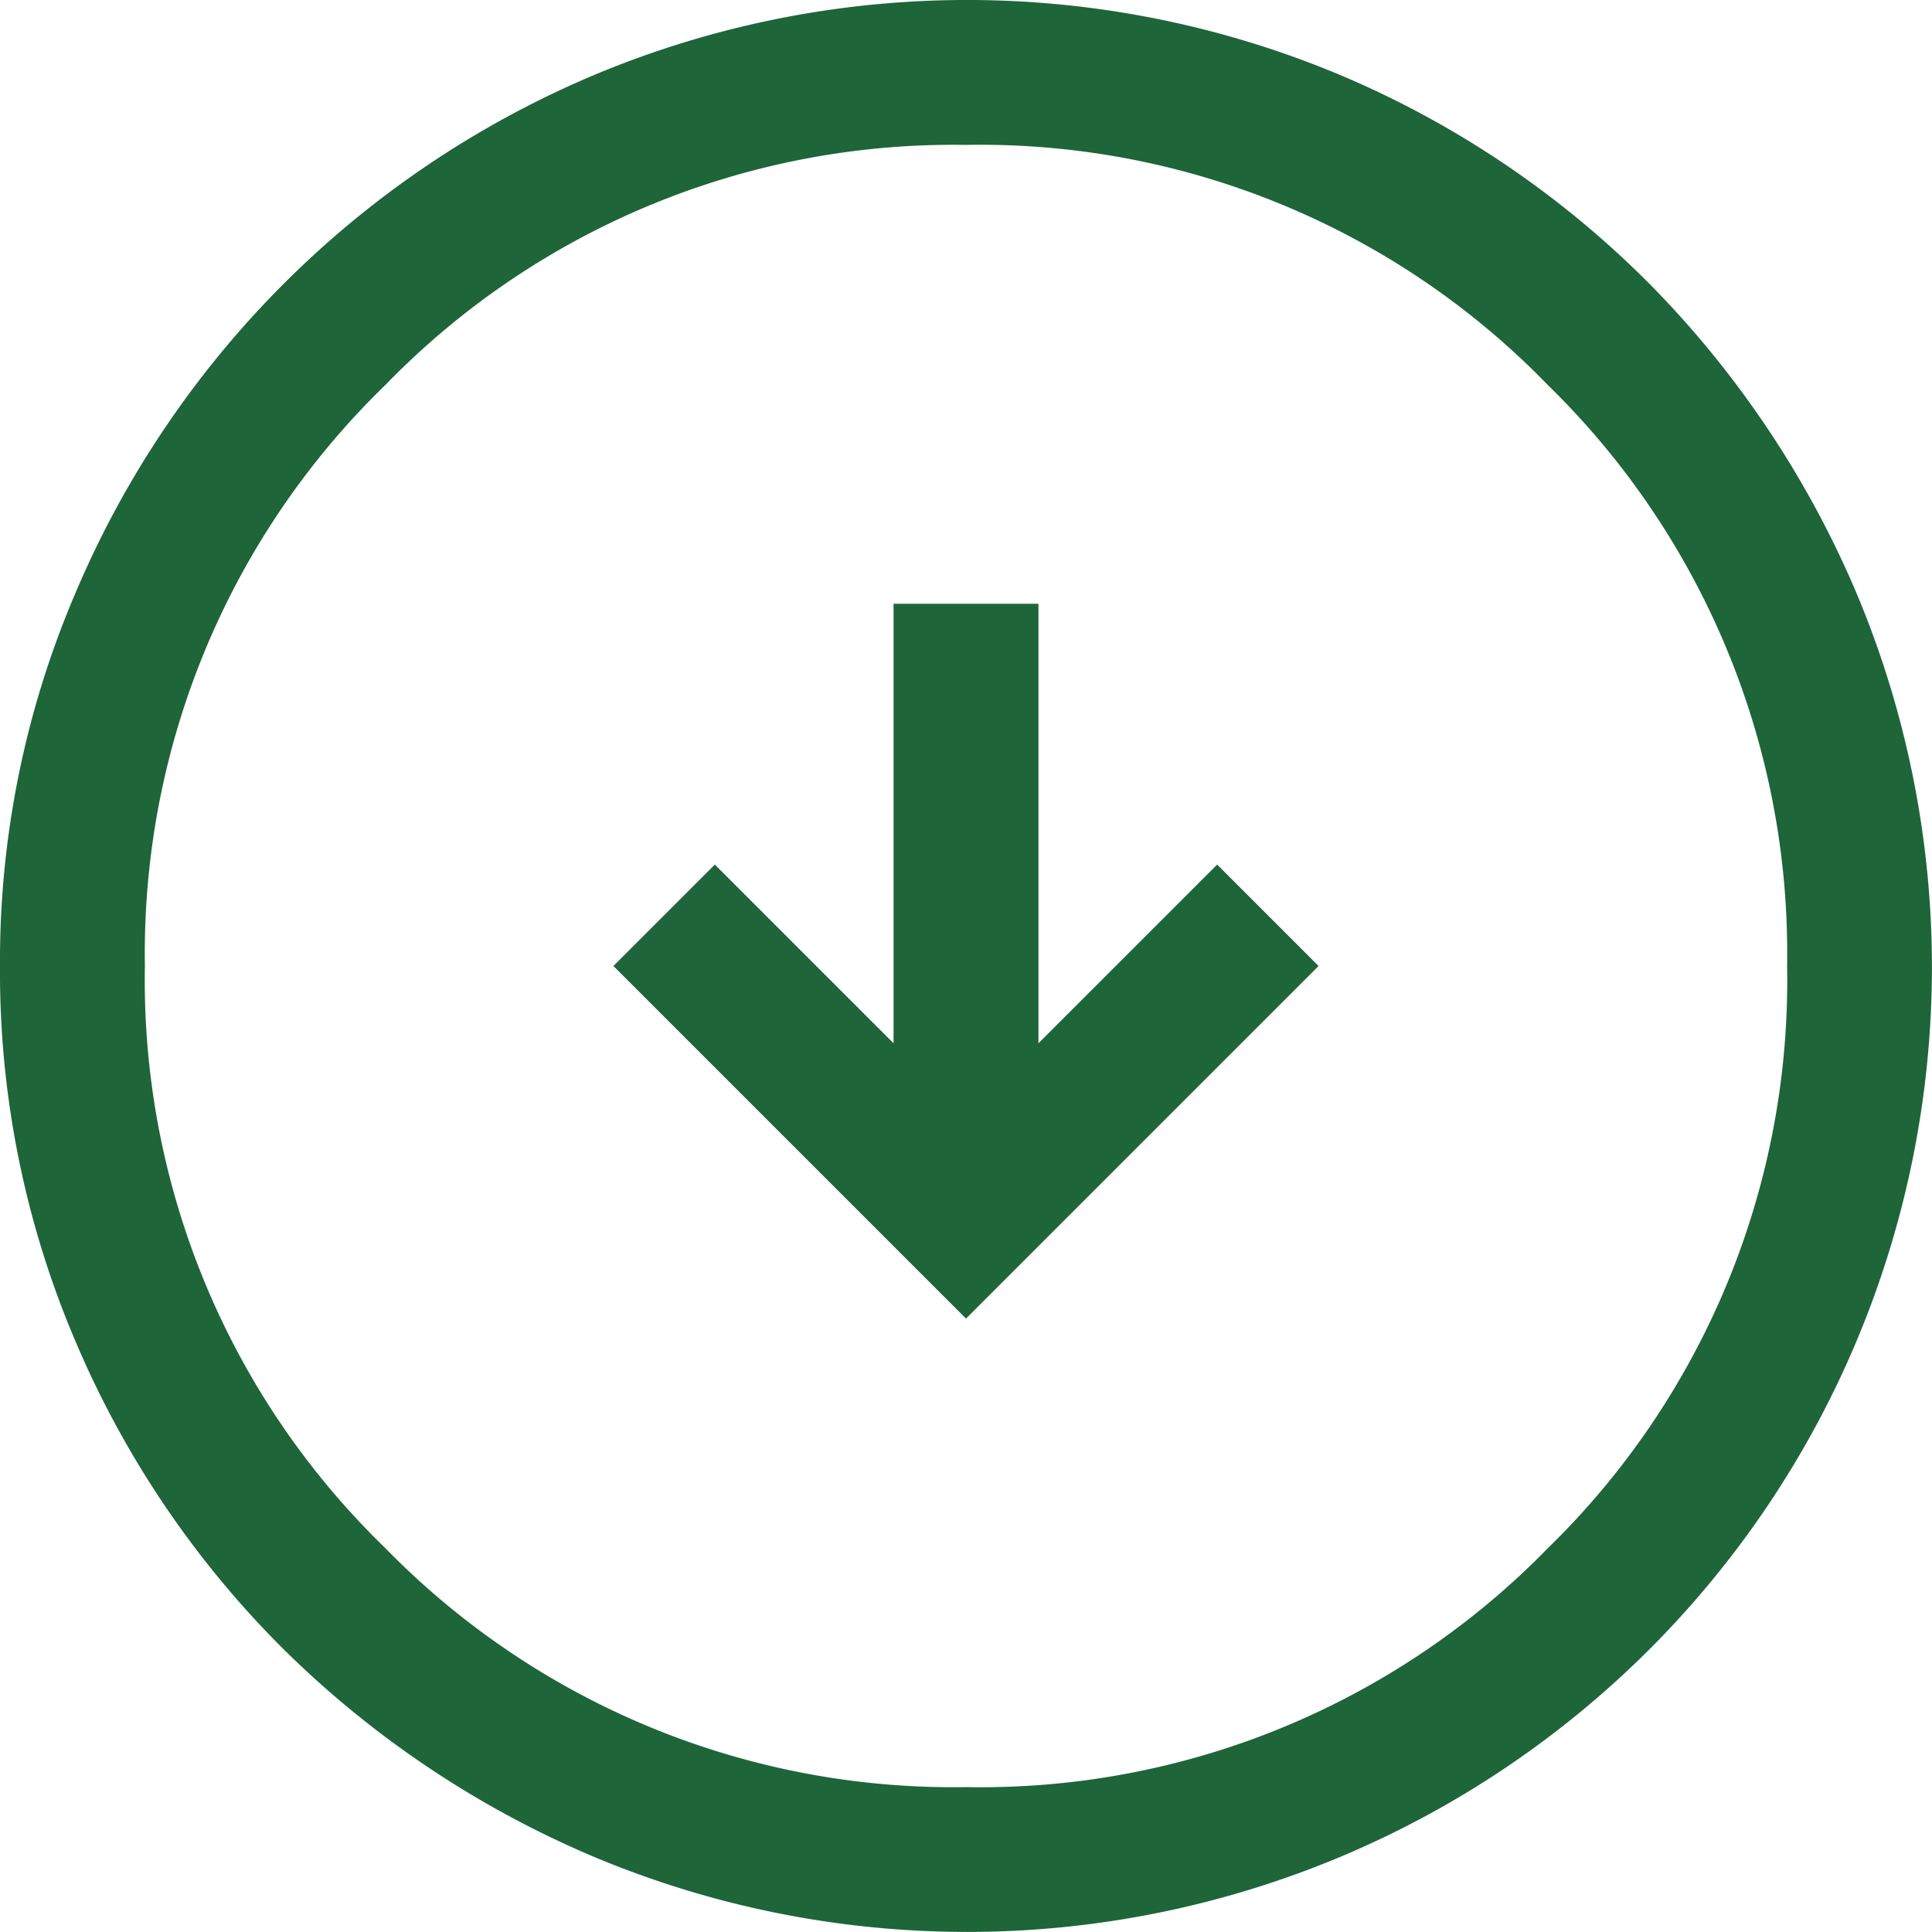
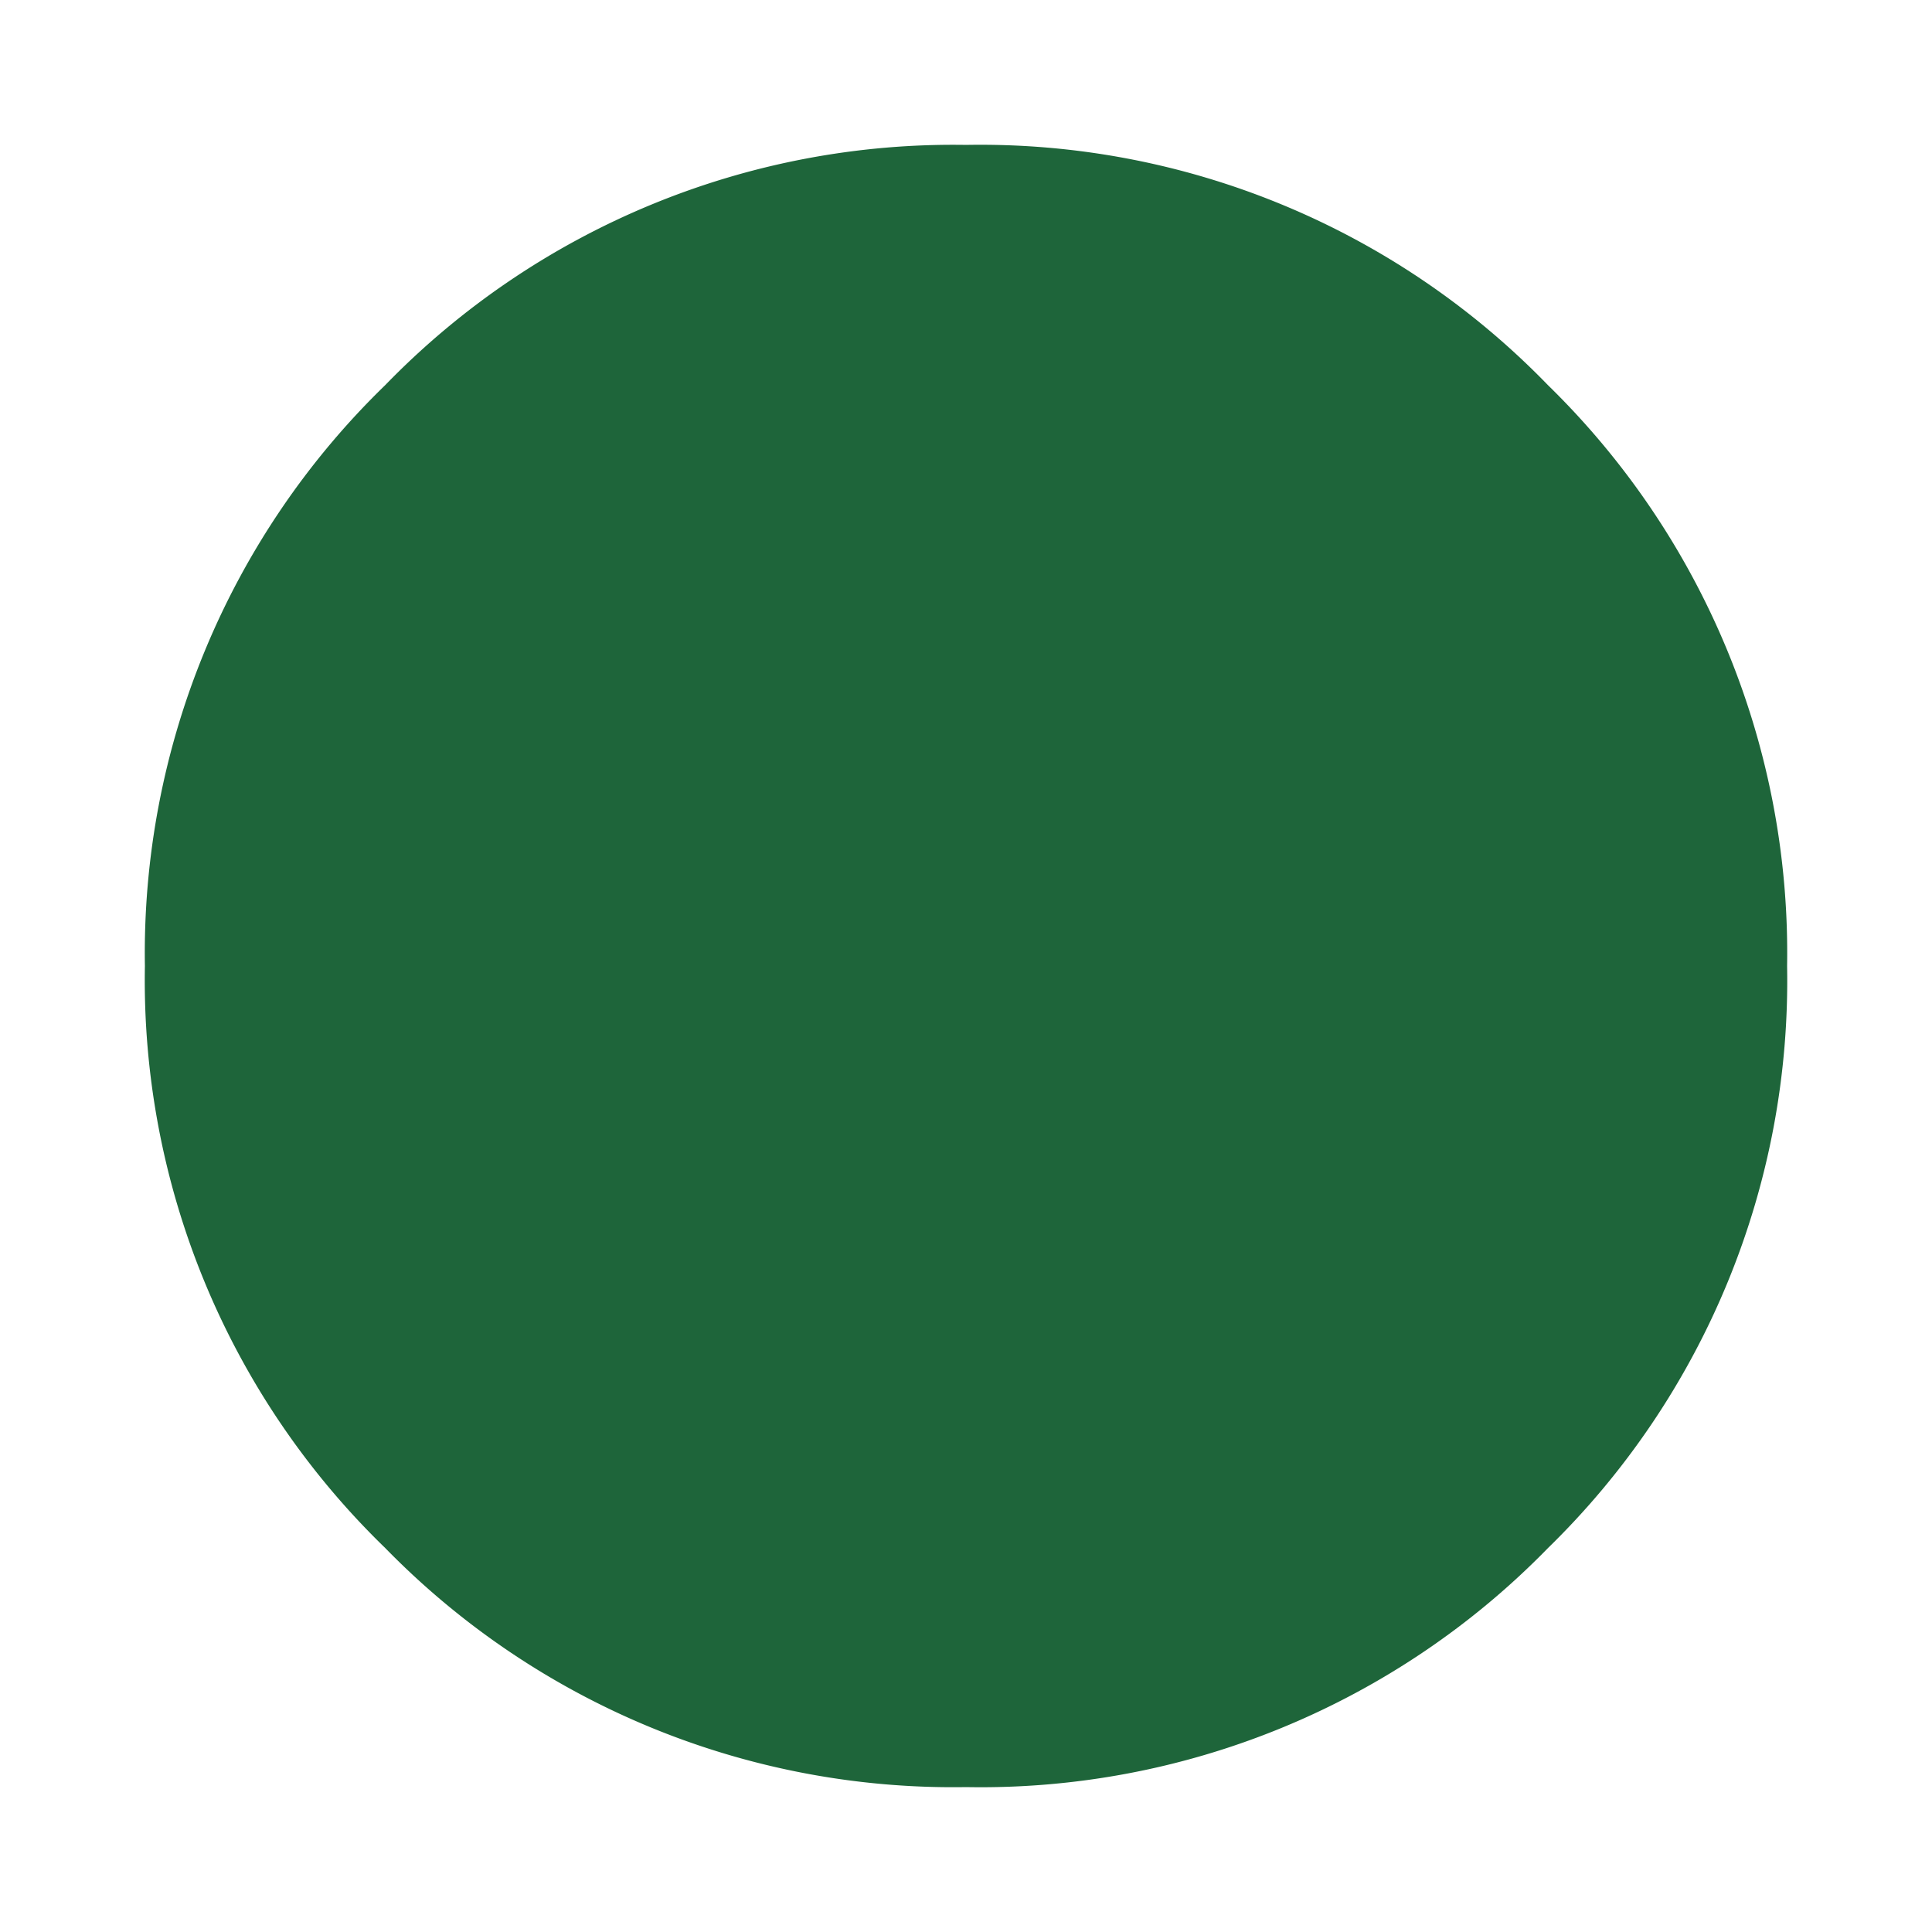
<svg xmlns="http://www.w3.org/2000/svg" height="22" viewBox="0 0 22 22" width="22">
-   <path d="m15 19.015 4.015-4.015-4.015-4.015-1.155 1.155 2.035 2.035h-5.005v1.65h5.005l-2.035 2.035zm0 6.985a10.644 10.644 0 0 1 -4.263-.866 11.083 11.083 0 0 1 -5.871-5.871 10.988 10.988 0 0 1 0-8.552 10.993 10.993 0 0 1 2.365-3.493 11.276 11.276 0 0 1 3.506-2.351 10.988 10.988 0 0 1 8.552 0 10.983 10.983 0 0 1 5.844 5.844 10.988 10.988 0 0 1 0 8.552 11.276 11.276 0 0 1 -2.351 3.506 10.993 10.993 0 0 1 -3.493 2.365 10.711 10.711 0 0 1 -4.289.866zm0-1.65a9 9 0 0 0 6.627-2.736 9.033 9.033 0 0 0 2.723-6.614 9.02 9.02 0 0 0 -2.723-6.628 9.02 9.02 0 0 0 -6.627-2.722 9.033 9.033 0 0 0 -6.614 2.723 9 9 0 0 0 -2.736 6.627 9.01 9.01 0 0 0 2.736 6.614 9.01 9.01 0 0 0 6.614 2.736z" fill="#1e653a" transform="matrix(0 1 -1 0 26 -4)" />
+   <path d="m15 19.015 4.015-4.015-4.015-4.015-1.155 1.155 2.035 2.035h-5.005v1.65h5.005l-2.035 2.035zm0 6.985zm0-1.65a9 9 0 0 0 6.627-2.736 9.033 9.033 0 0 0 2.723-6.614 9.02 9.02 0 0 0 -2.723-6.628 9.02 9.02 0 0 0 -6.627-2.722 9.033 9.033 0 0 0 -6.614 2.723 9 9 0 0 0 -2.736 6.627 9.01 9.01 0 0 0 2.736 6.614 9.01 9.01 0 0 0 6.614 2.736z" fill="#1e653a" transform="matrix(0 1 -1 0 26 -4)" />
</svg>